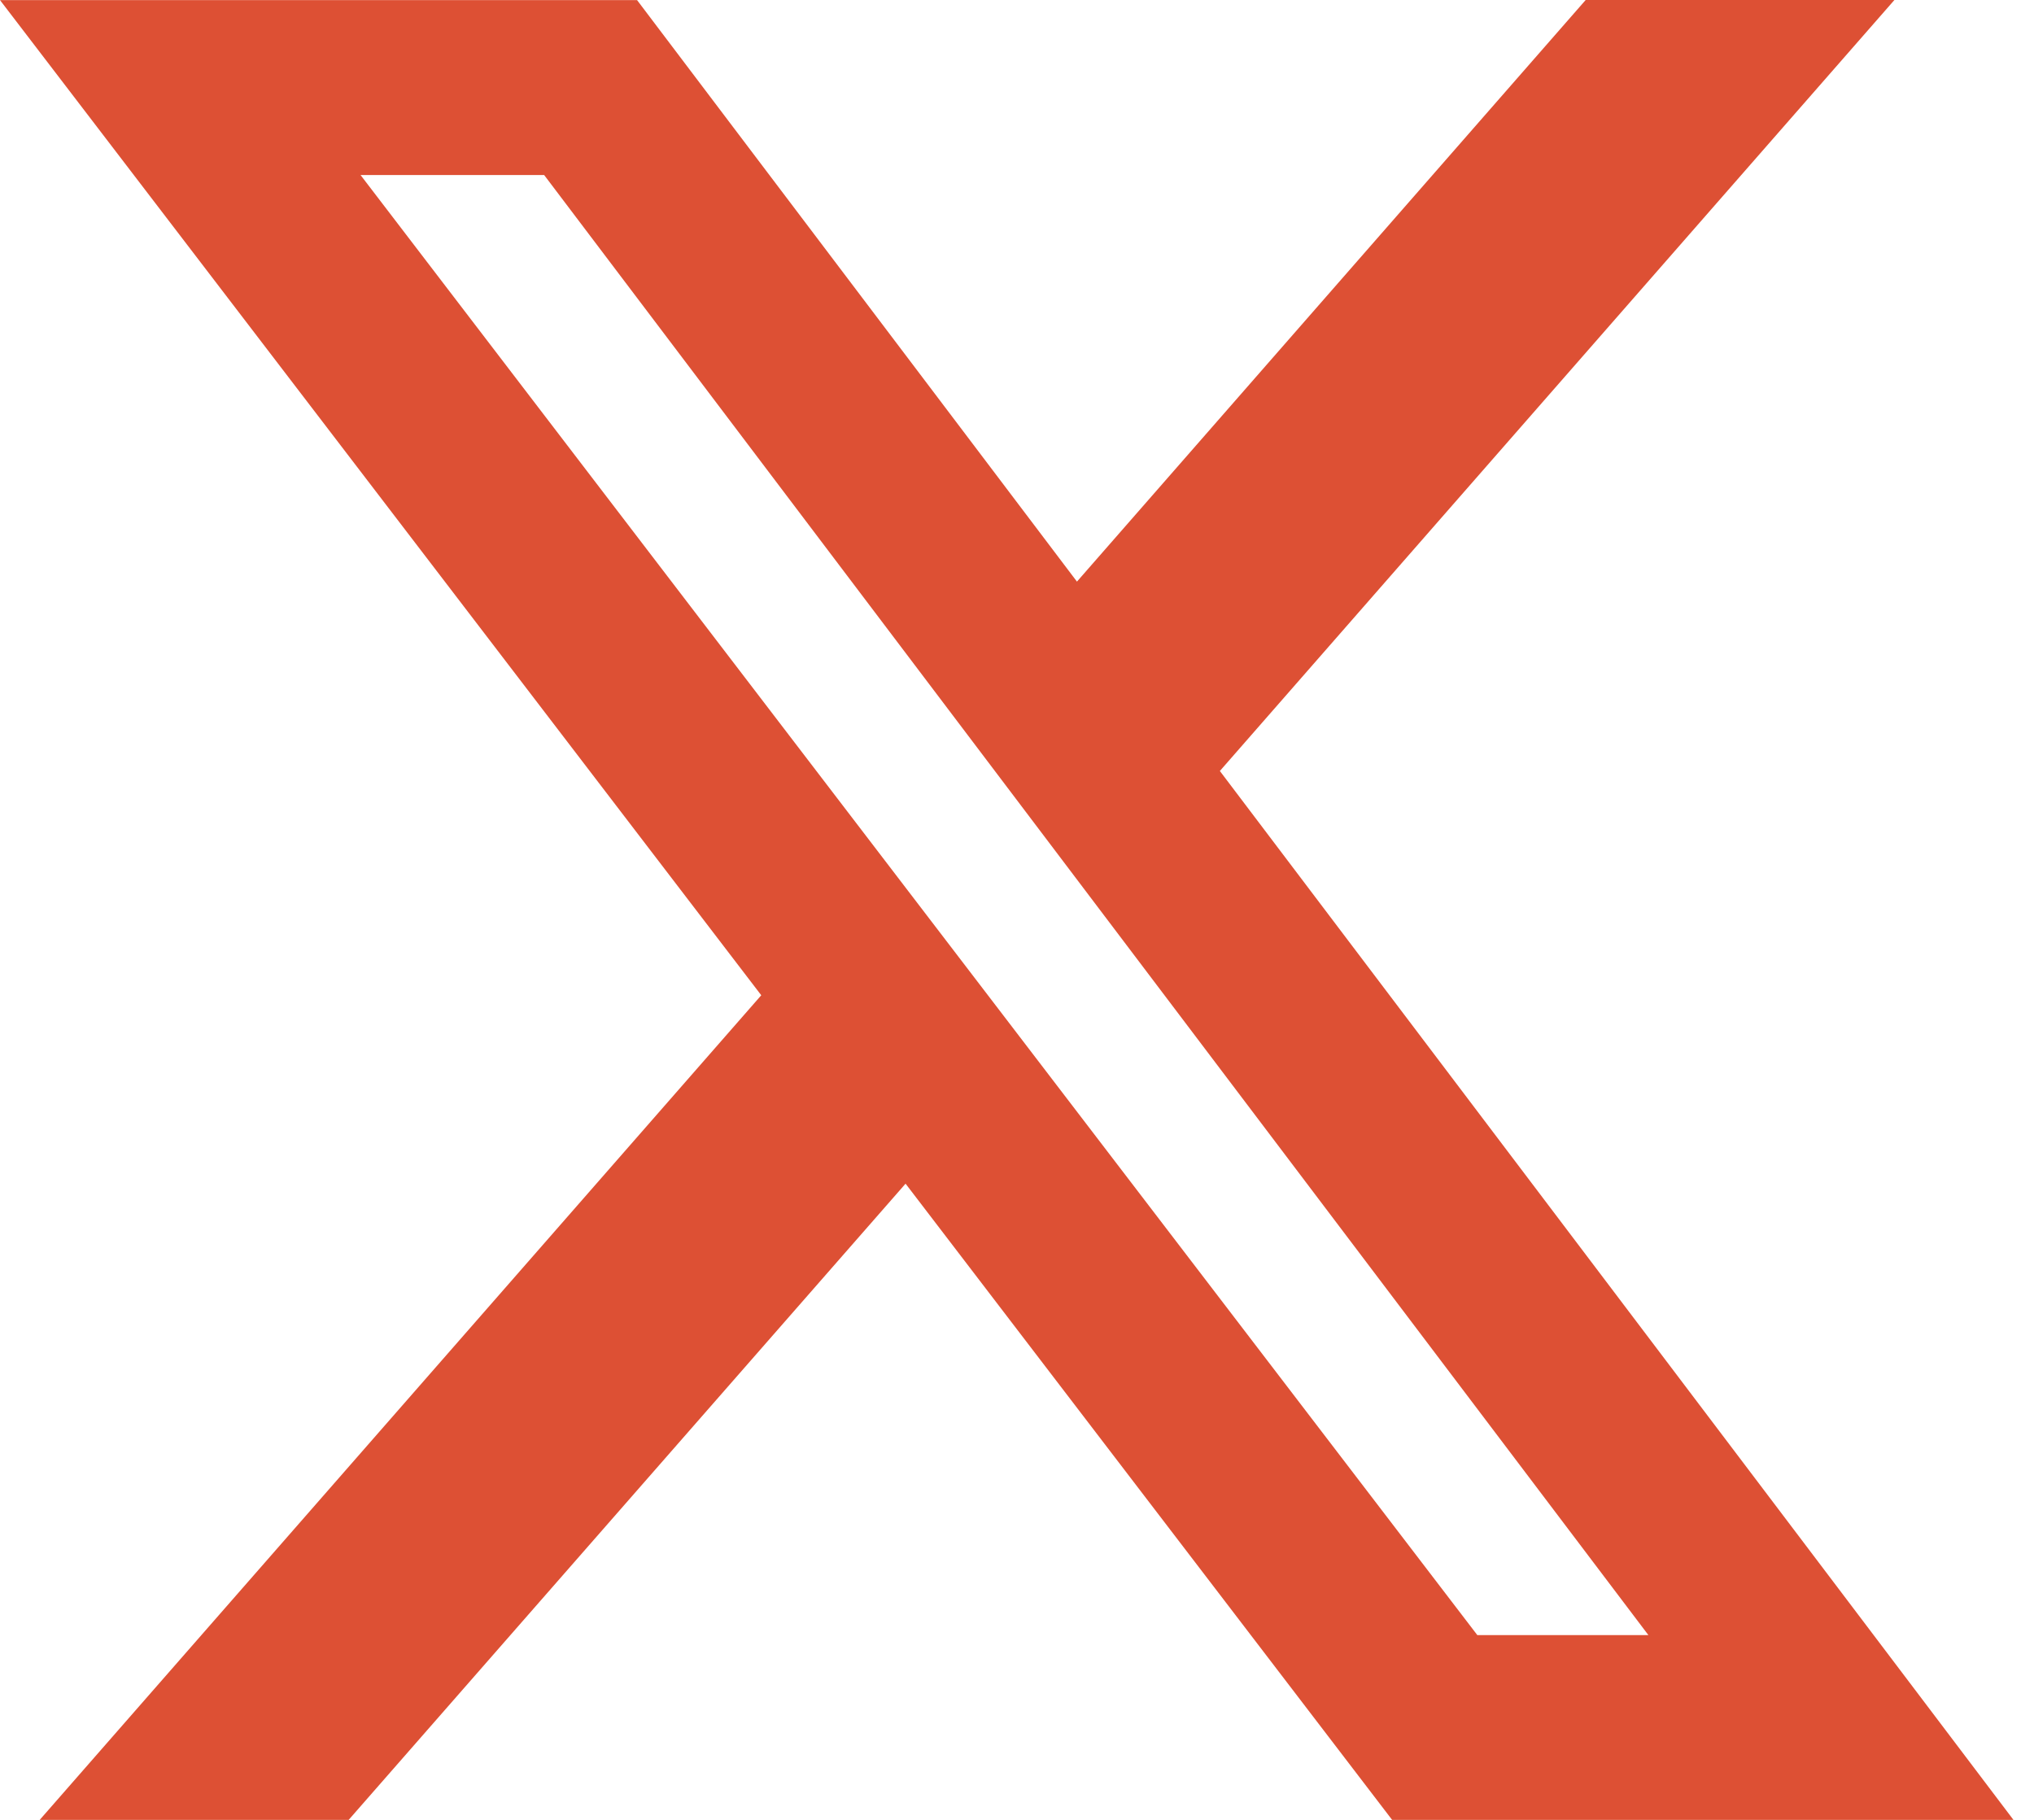
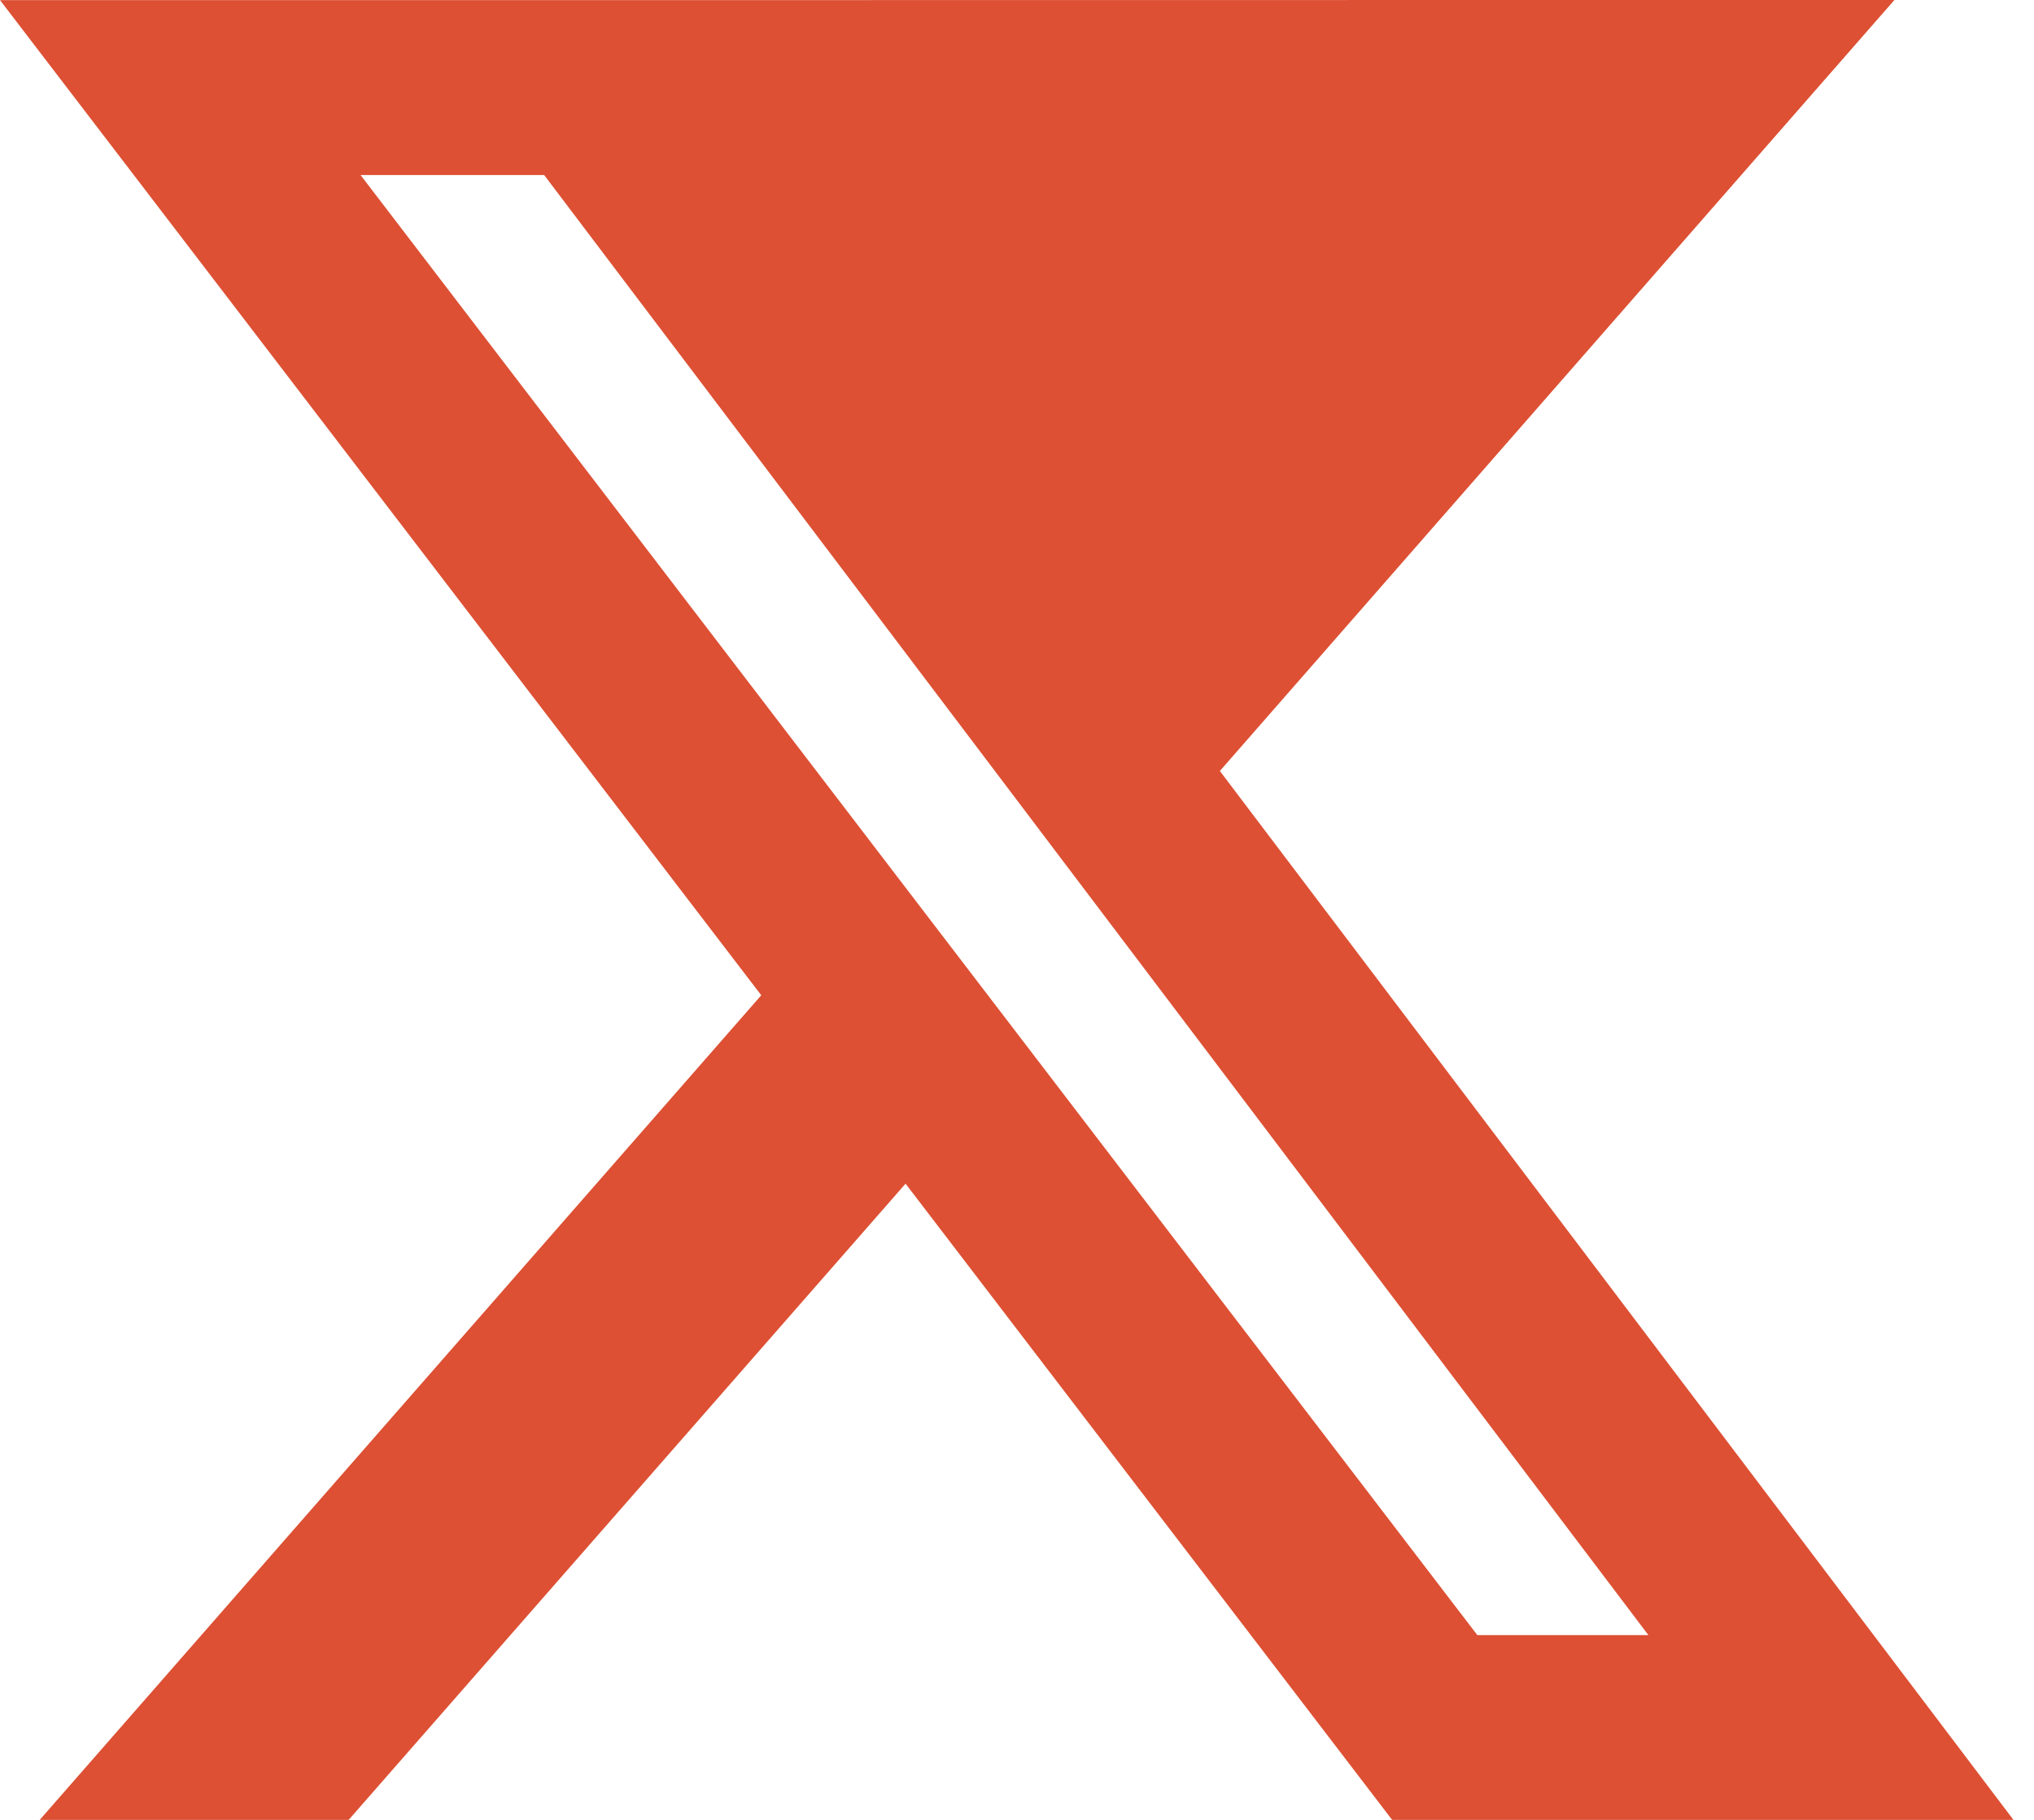
<svg xmlns="http://www.w3.org/2000/svg" width="19" height="17" viewBox="0 0 19 17" fill="none">
-   <path id="Vector" d="M14.812 0H17.696L11.395 7.202L18.808 17H13.004L8.459 11.057L3.257 17H0.371L7.111 9.297L0 0.001H5.951L10.06 5.433L14.812 0ZM13.8 15.274H15.398L5.083 1.635H3.368L13.8 15.274Z" fill="#DD5034" />
+   <path id="Vector" d="M14.812 0H17.696L11.395 7.202L18.808 17H13.004L8.459 11.057L3.257 17H0.371L7.111 9.297L0 0.001H5.951L14.812 0ZM13.8 15.274H15.398L5.083 1.635H3.368L13.8 15.274Z" fill="#DD5034" />
</svg>